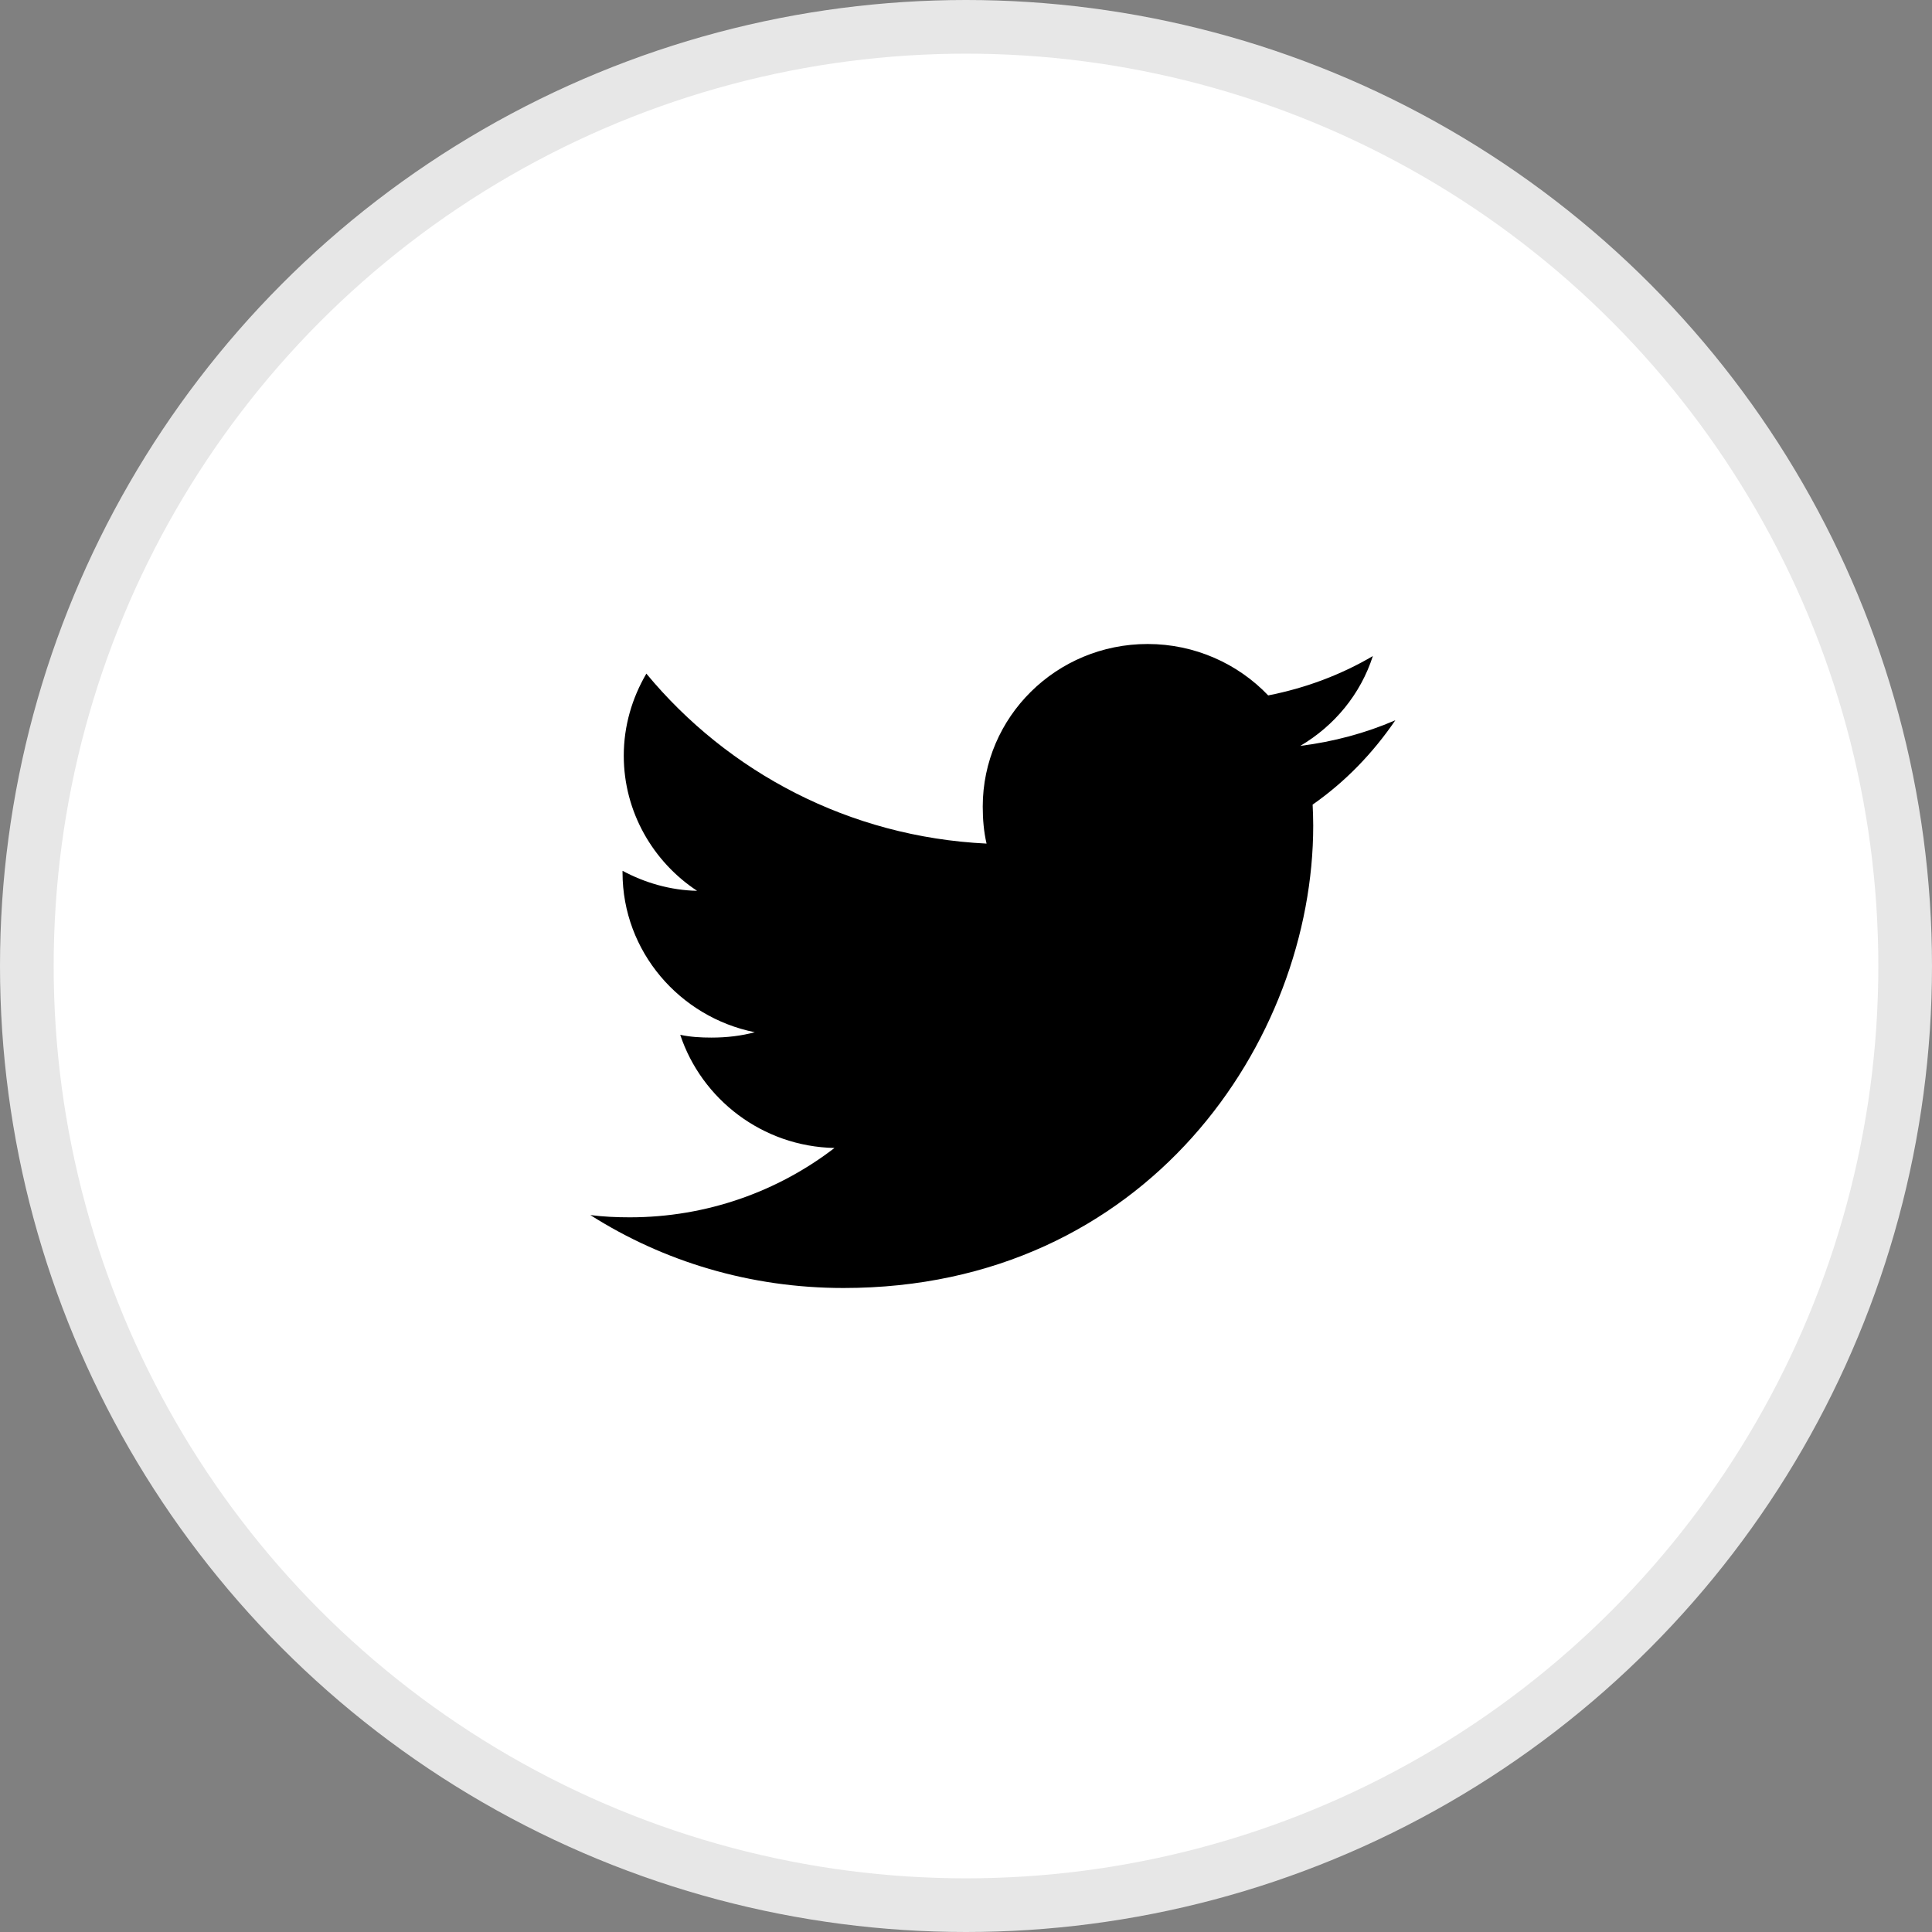
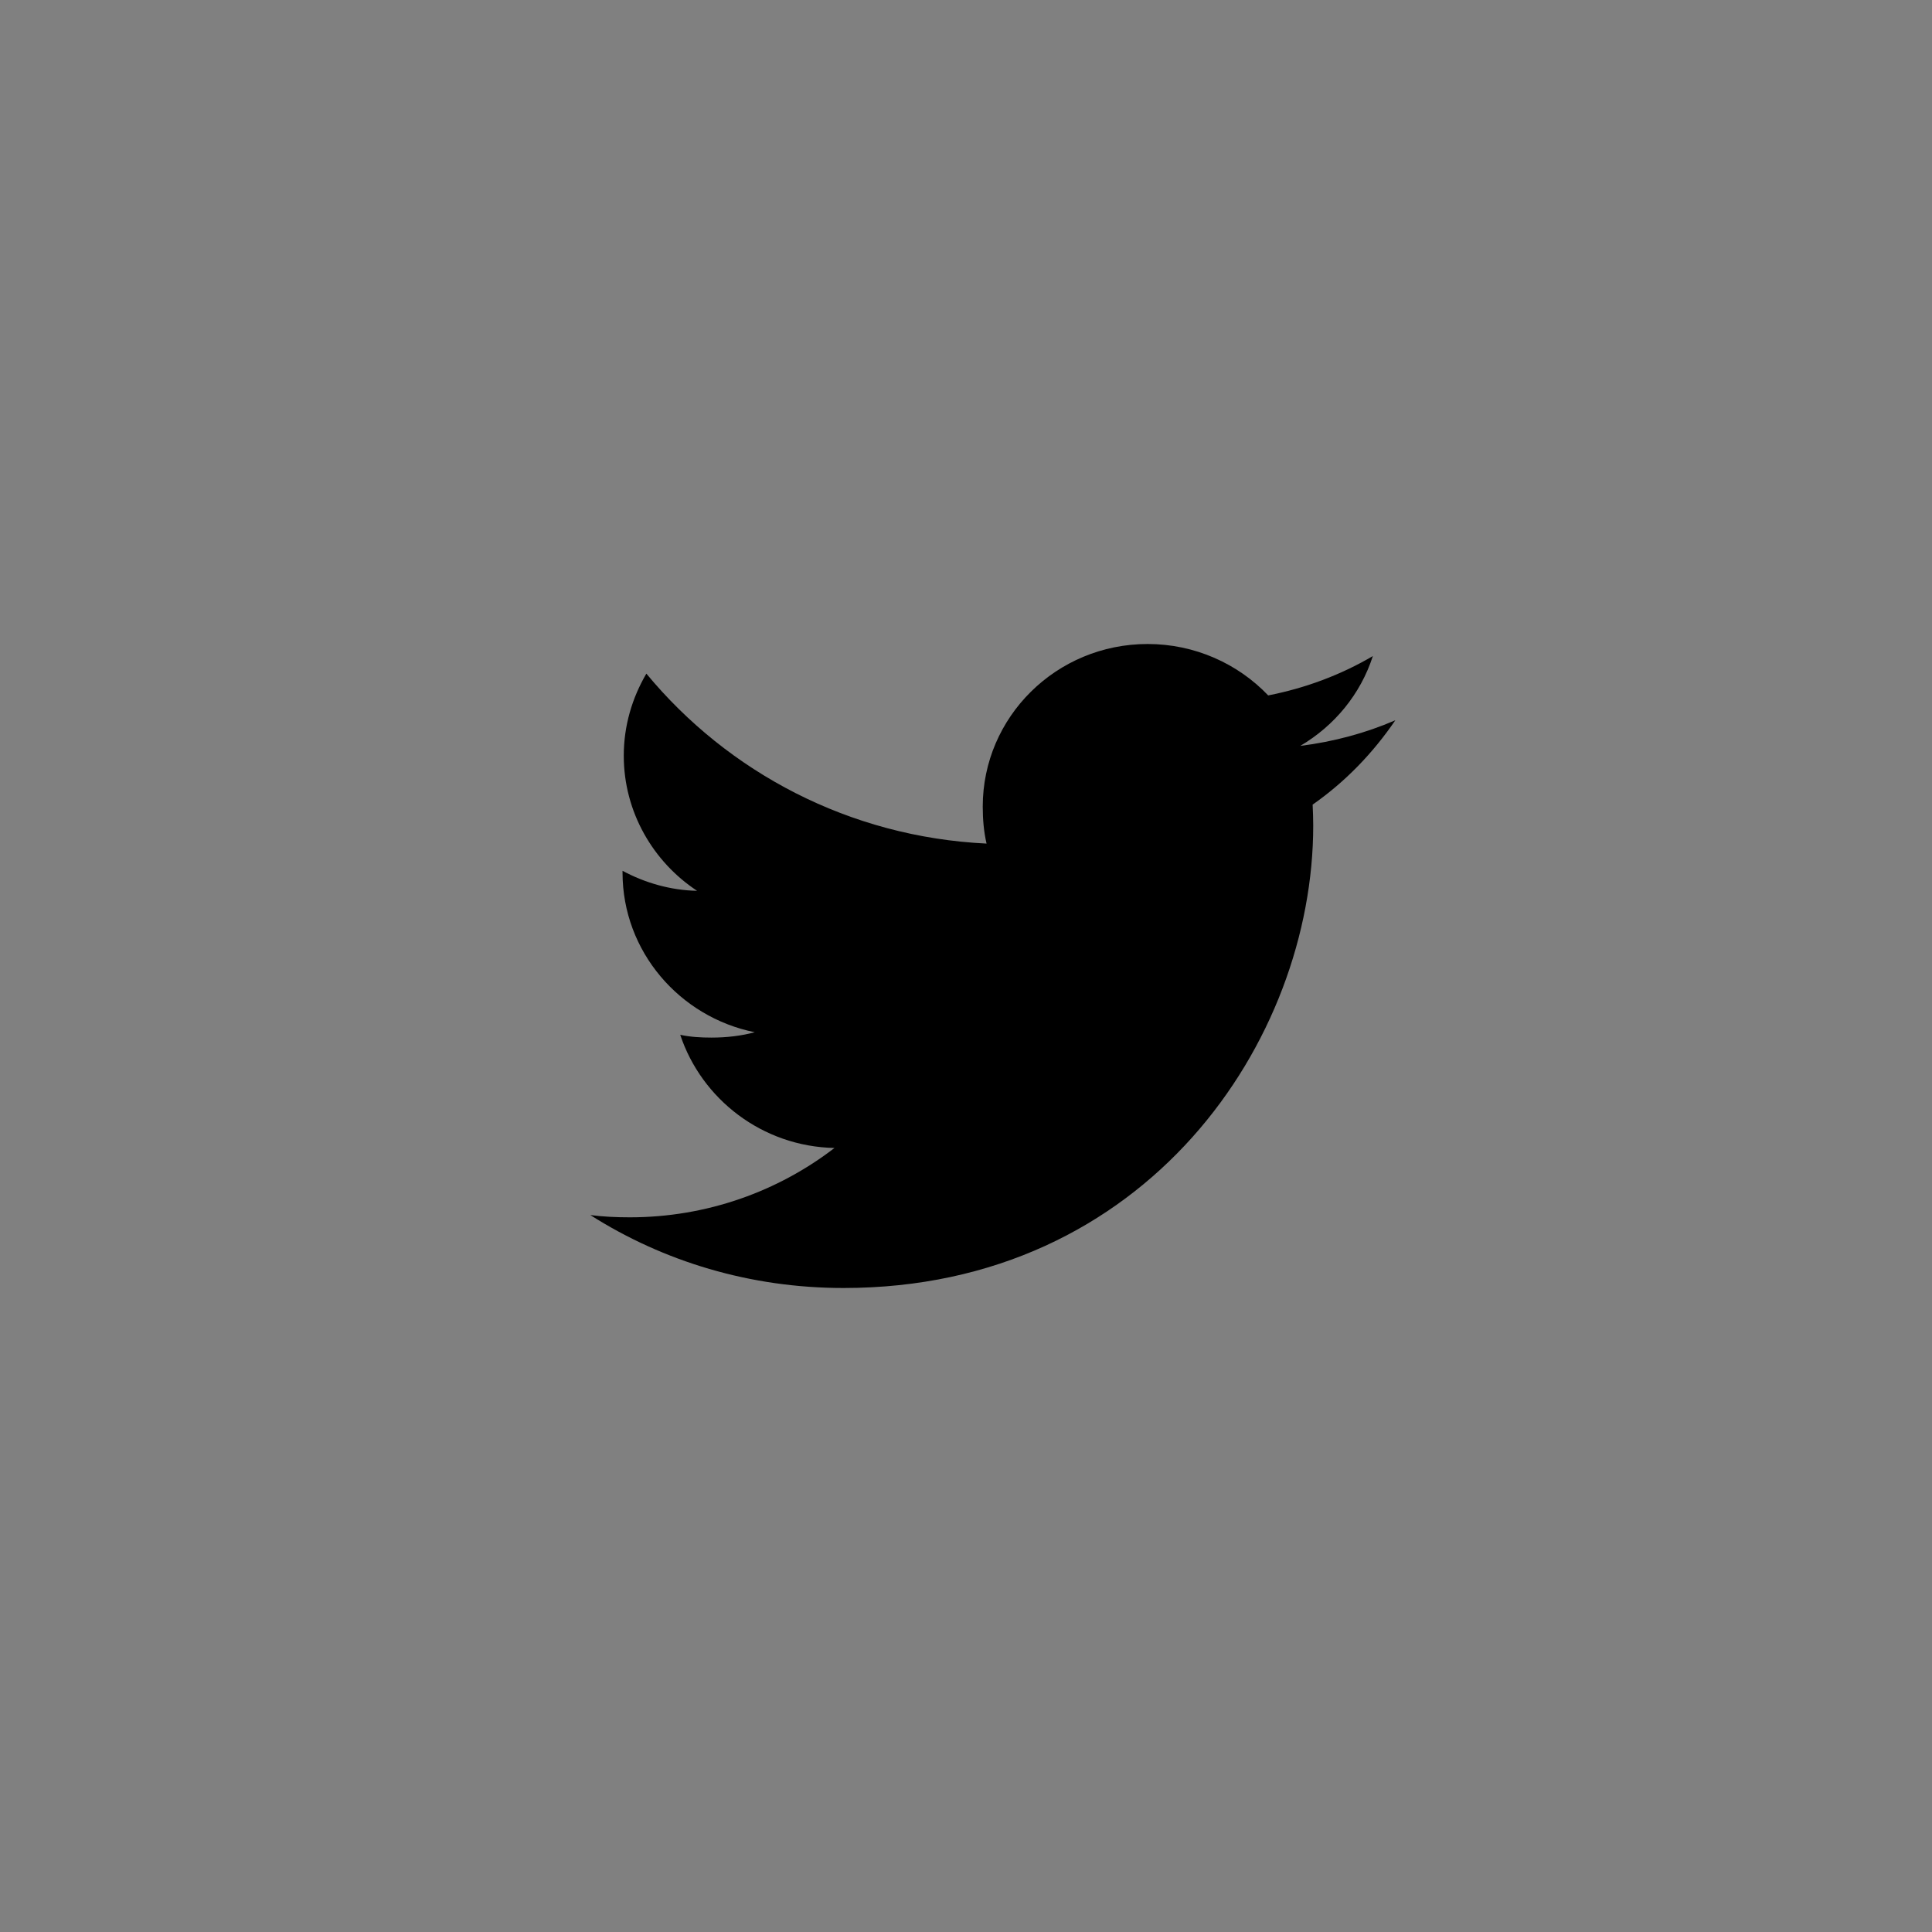
<svg xmlns="http://www.w3.org/2000/svg" width="36px" height="36px" viewBox="0 0 36 36" version="1.1">
  <rect x="0" y="0" width="36" height="36" fill="#808080" stroke="none" />
  <title>twitter_icon</title>
  <g id="Slicing" stroke="none" stroke-width="1" fill="none" fill-rule="evenodd">
    <g id="twitter_icon">
-       <circle id="Oval-Copy" stroke="#E7E7E7" fill="#FFFFFF" cx="18" cy="18" r="17.5" />
      <g id="Group" transform="translate(11, 12)" fill="#000000" fill-rule="nonzero">
        <path d="M15,1.421 C14.442,1.662 13.848,1.821 13.228,1.899 C13.866,1.524 14.352,0.935 14.581,0.225 C13.987,0.574 13.33,0.821 12.631,0.958 C12.067,0.366 11.262,0 10.385,0 C8.682,0 7.312,1.361 7.312,3.029 C7.312,3.269 7.332,3.499 7.383,3.719 C4.826,3.596 2.564,2.39 1.044,0.552 C0.779,1.005 0.623,1.524 0.623,2.082 C0.623,3.131 1.172,4.061 1.989,4.599 C1.495,4.59 1.011,4.448 0.6,4.226 L0.6,4.259 C0.6,5.73 1.666,6.953 3.064,7.234 C2.813,7.302 2.541,7.334 2.257,7.334 C2.061,7.334 1.862,7.323 1.675,7.282 C2.074,8.481 3.204,9.363 4.549,9.391 C3.502,10.197 2.174,10.683 0.736,10.683 C0.484,10.683 0.242,10.672 0,10.641 C1.362,11.506 2.977,12 4.718,12 C10.376,12 13.47,7.385 13.47,3.384 C13.47,3.25 13.465,3.121 13.459,2.993 C14.069,2.566 14.582,2.034 15,1.421 Z" id="Path" />
      </g>
    </g>
  </g>
</svg>